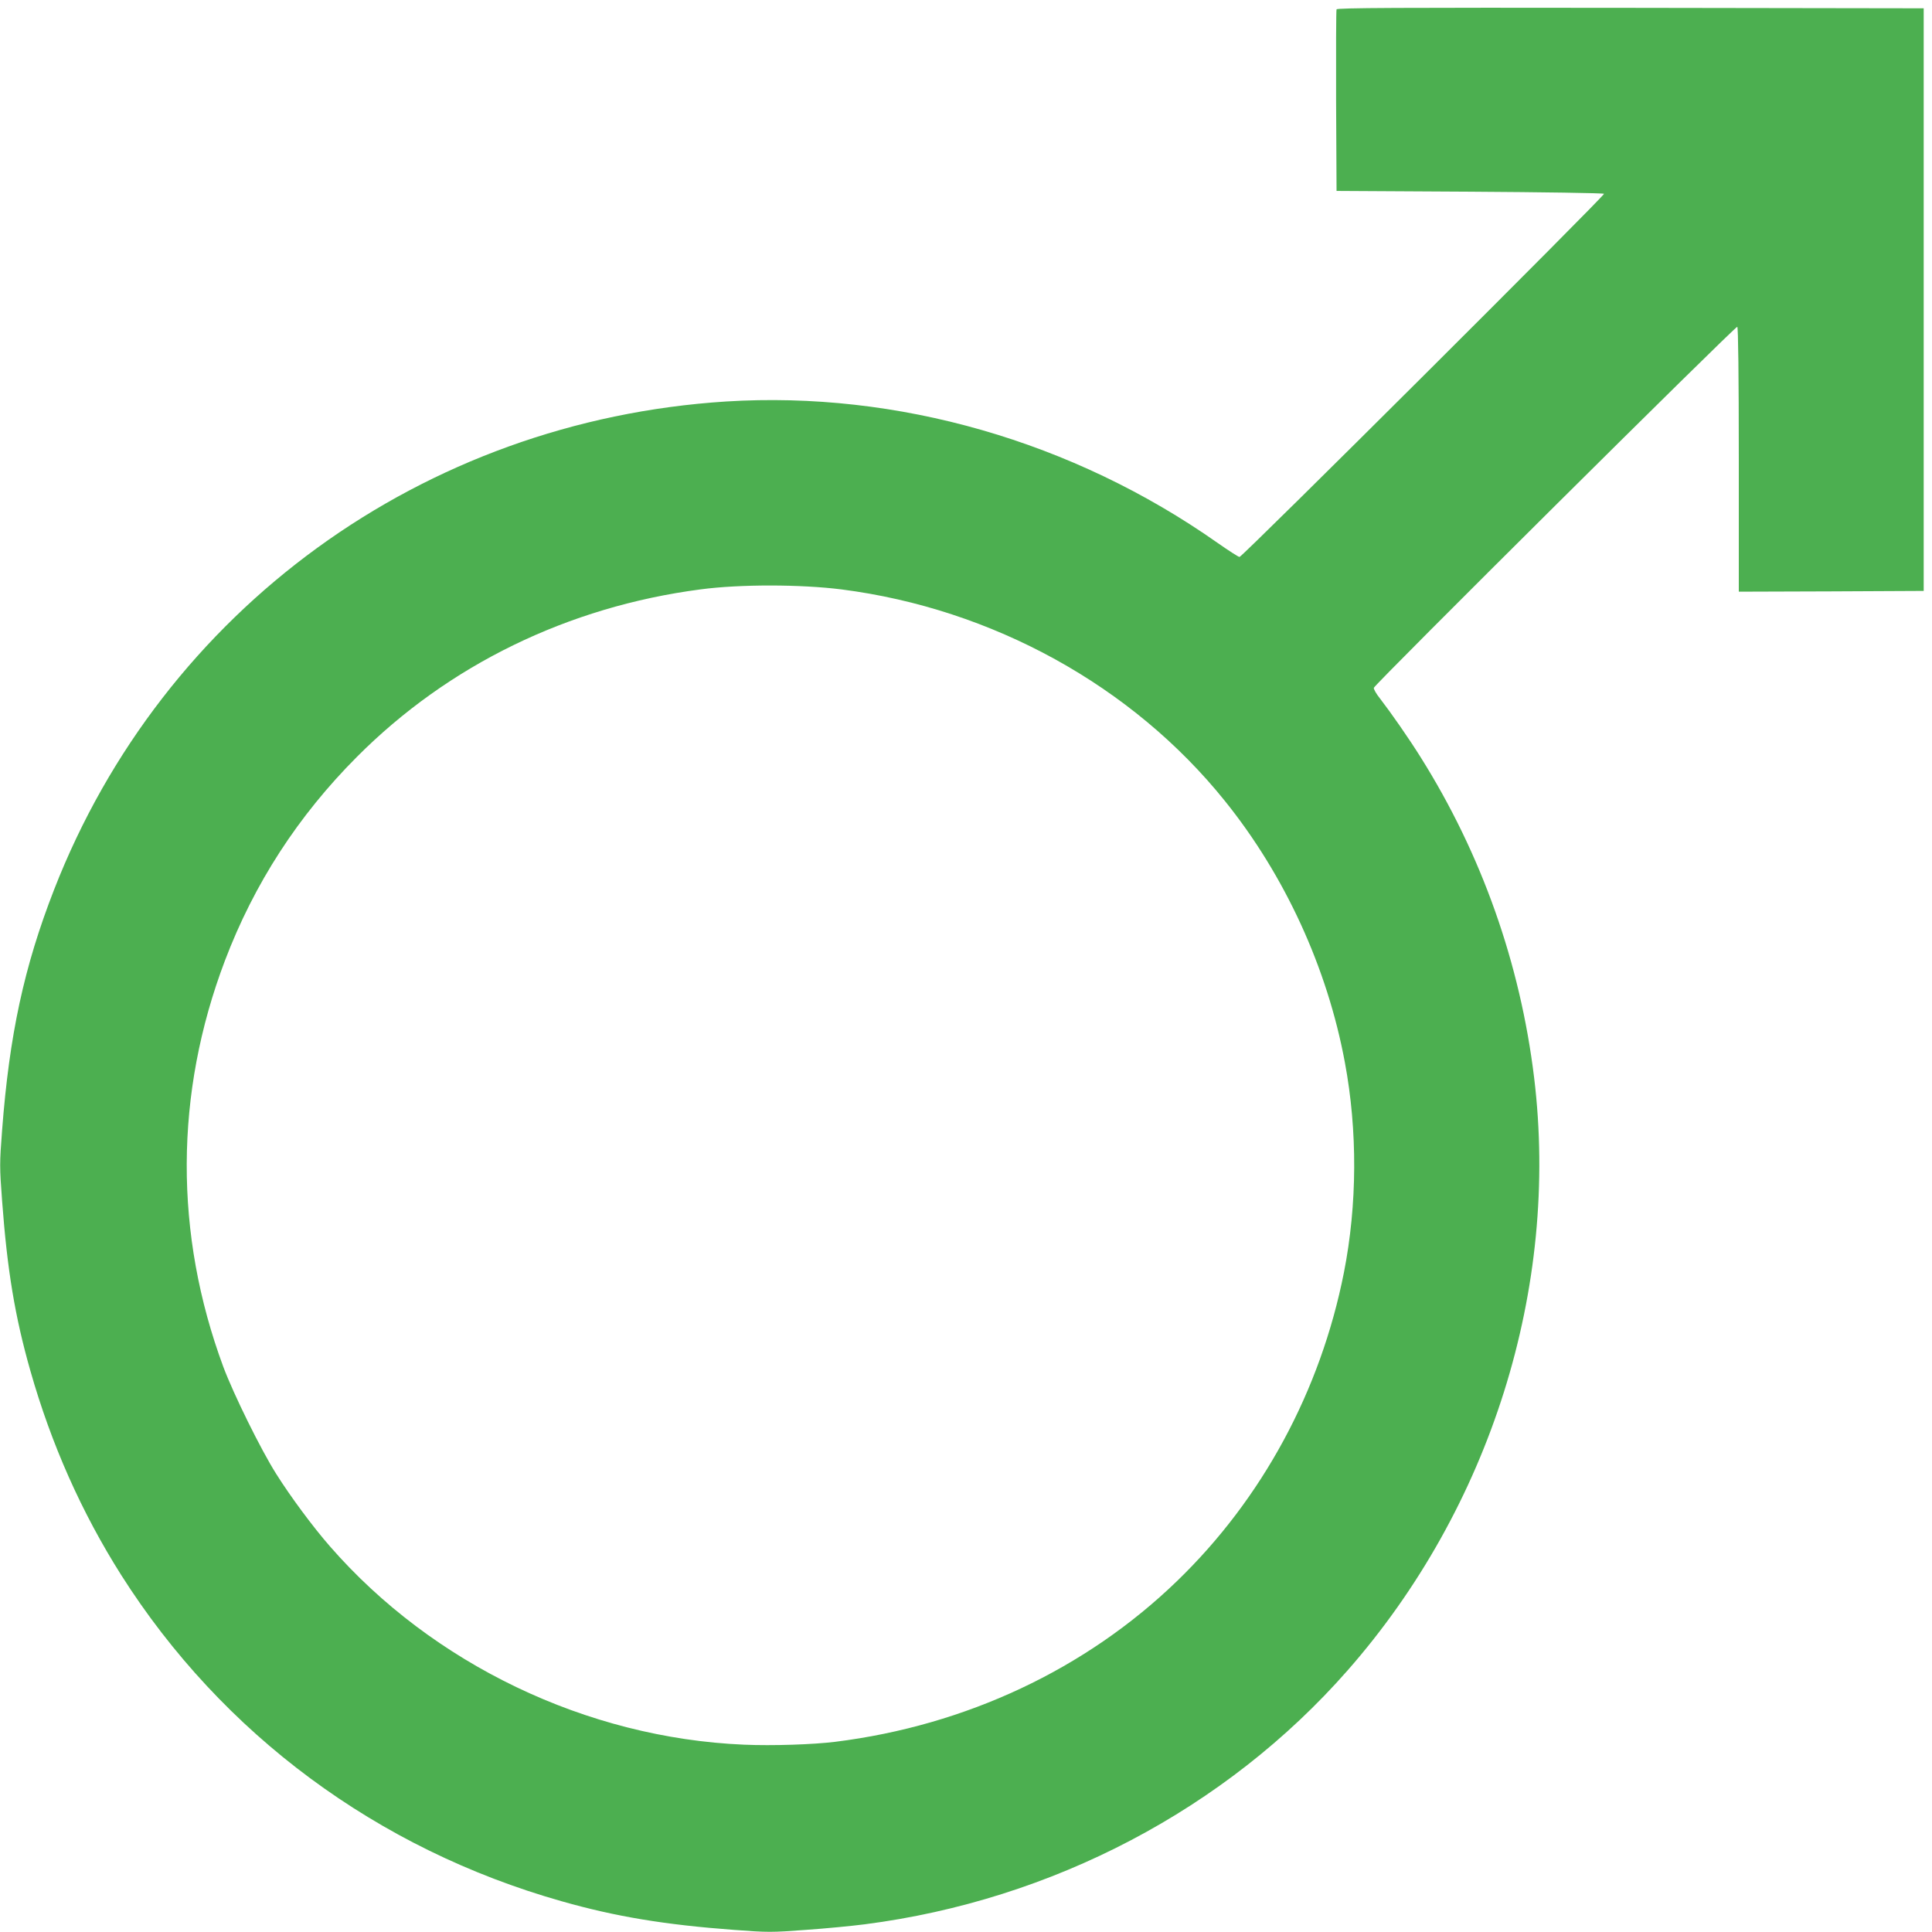
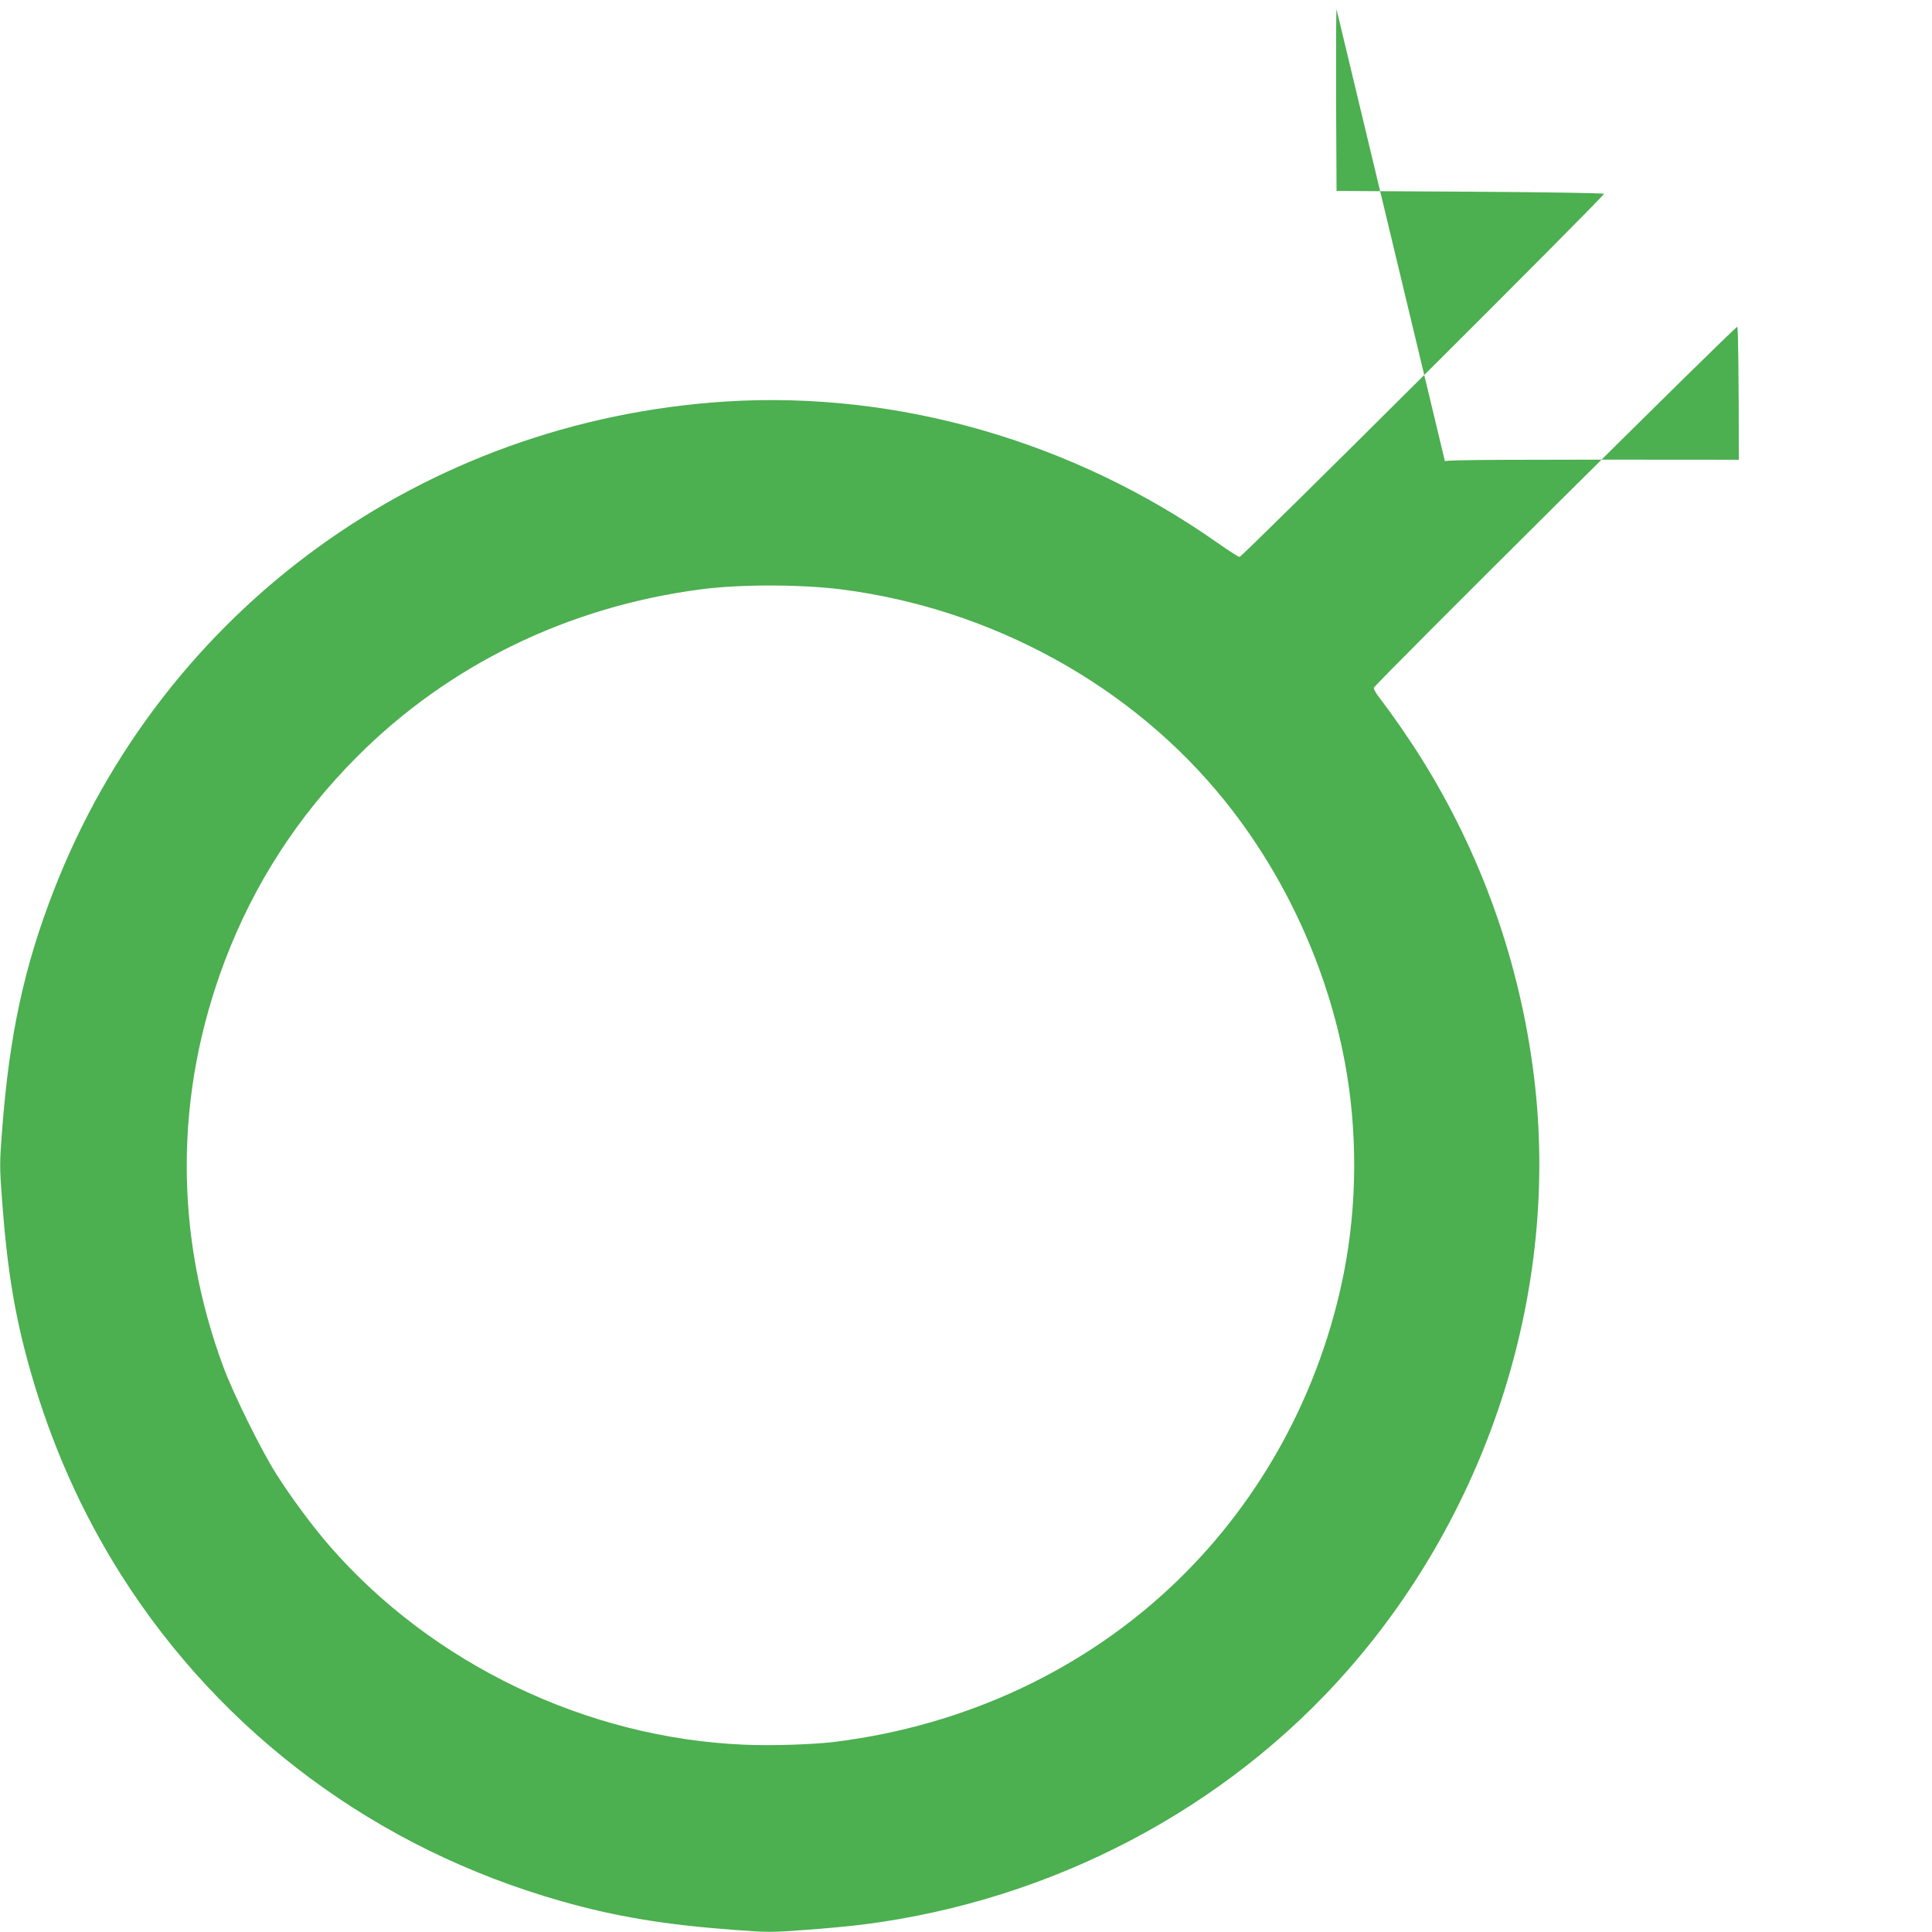
<svg xmlns="http://www.w3.org/2000/svg" version="1.0" width="1280pt" height="1280pt" viewBox="0 0 1280 1280" preserveAspectRatio="xMidYMid meet">
  <g transform="translate(0,1280) scale(0.1,-0.1)" fill="#4caf50" stroke="none">
-     <path d="M8855 12738 c-3 -7 -4 -281 -3 -608 l3 -595 882 -5 c485 -3 885 -9 890 -14 9 -9 -2395 -2405 -2415 -2406 -7 0 -72 42 -145 93 -958 674 -2122 1008 -3257 937 -2008 -128 -3729 -1379 -4452 -3235 -199 -511 -296 -962 -344 -1592 -17 -222 -17 -243 0 -470 34 -458 85 -766 187 -1124 139 -489 340 -940 602 -1354 669 -1054 1696 -1815 2917 -2161 358 -102 685 -156 1143 -190 226 -17 248 -17 475 0 130 9 306 26 391 37 1243 160 2393 764 3199 1682 946 1077 1405 2534 1236 3927 -92 757 -348 1481 -753 2125 -79 126 -194 291 -268 387 -25 31 -43 63 -41 71 5 23 2397 2399 2408 2392 6 -4 10 -318 10 -881 l0 -874 613 2 612 3 0 1930 0 1930 -1943 3 c-1549 2 -1944 0 -1947 -10z m-3280 -3843 c1000 -128 1927 -639 2539 -1400 399 -495 680 -1108 796 -1733 85 -454 82 -944 -6 -1392 -155 -785 -542 -1500 -1106 -2045 -604 -584 -1398 -957 -2265 -1065 -146 -18 -414 -27 -603 -19 -1042 44 -2063 533 -2744 1314 -112 128 -261 329 -356 480 -103 163 -282 527 -350 708 -327 882 -324 1811 10 2692 194 511 485 960 875 1351 606 608 1398 994 2275 1109 261 35 666 34 935 0z" />
+     <path d="M8855 12738 c-3 -7 -4 -281 -3 -608 l3 -595 882 -5 c485 -3 885 -9 890 -14 9 -9 -2395 -2405 -2415 -2406 -7 0 -72 42 -145 93 -958 674 -2122 1008 -3257 937 -2008 -128 -3729 -1379 -4452 -3235 -199 -511 -296 -962 -344 -1592 -17 -222 -17 -243 0 -470 34 -458 85 -766 187 -1124 139 -489 340 -940 602 -1354 669 -1054 1696 -1815 2917 -2161 358 -102 685 -156 1143 -190 226 -17 248 -17 475 0 130 9 306 26 391 37 1243 160 2393 764 3199 1682 946 1077 1405 2534 1236 3927 -92 757 -348 1481 -753 2125 -79 126 -194 291 -268 387 -25 31 -43 63 -41 71 5 23 2397 2399 2408 2392 6 -4 10 -318 10 -881 c-1549 2 -1944 0 -1947 -10z m-3280 -3843 c1000 -128 1927 -639 2539 -1400 399 -495 680 -1108 796 -1733 85 -454 82 -944 -6 -1392 -155 -785 -542 -1500 -1106 -2045 -604 -584 -1398 -957 -2265 -1065 -146 -18 -414 -27 -603 -19 -1042 44 -2063 533 -2744 1314 -112 128 -261 329 -356 480 -103 163 -282 527 -350 708 -327 882 -324 1811 10 2692 194 511 485 960 875 1351 606 608 1398 994 2275 1109 261 35 666 34 935 0z" />
  </g>
</svg>